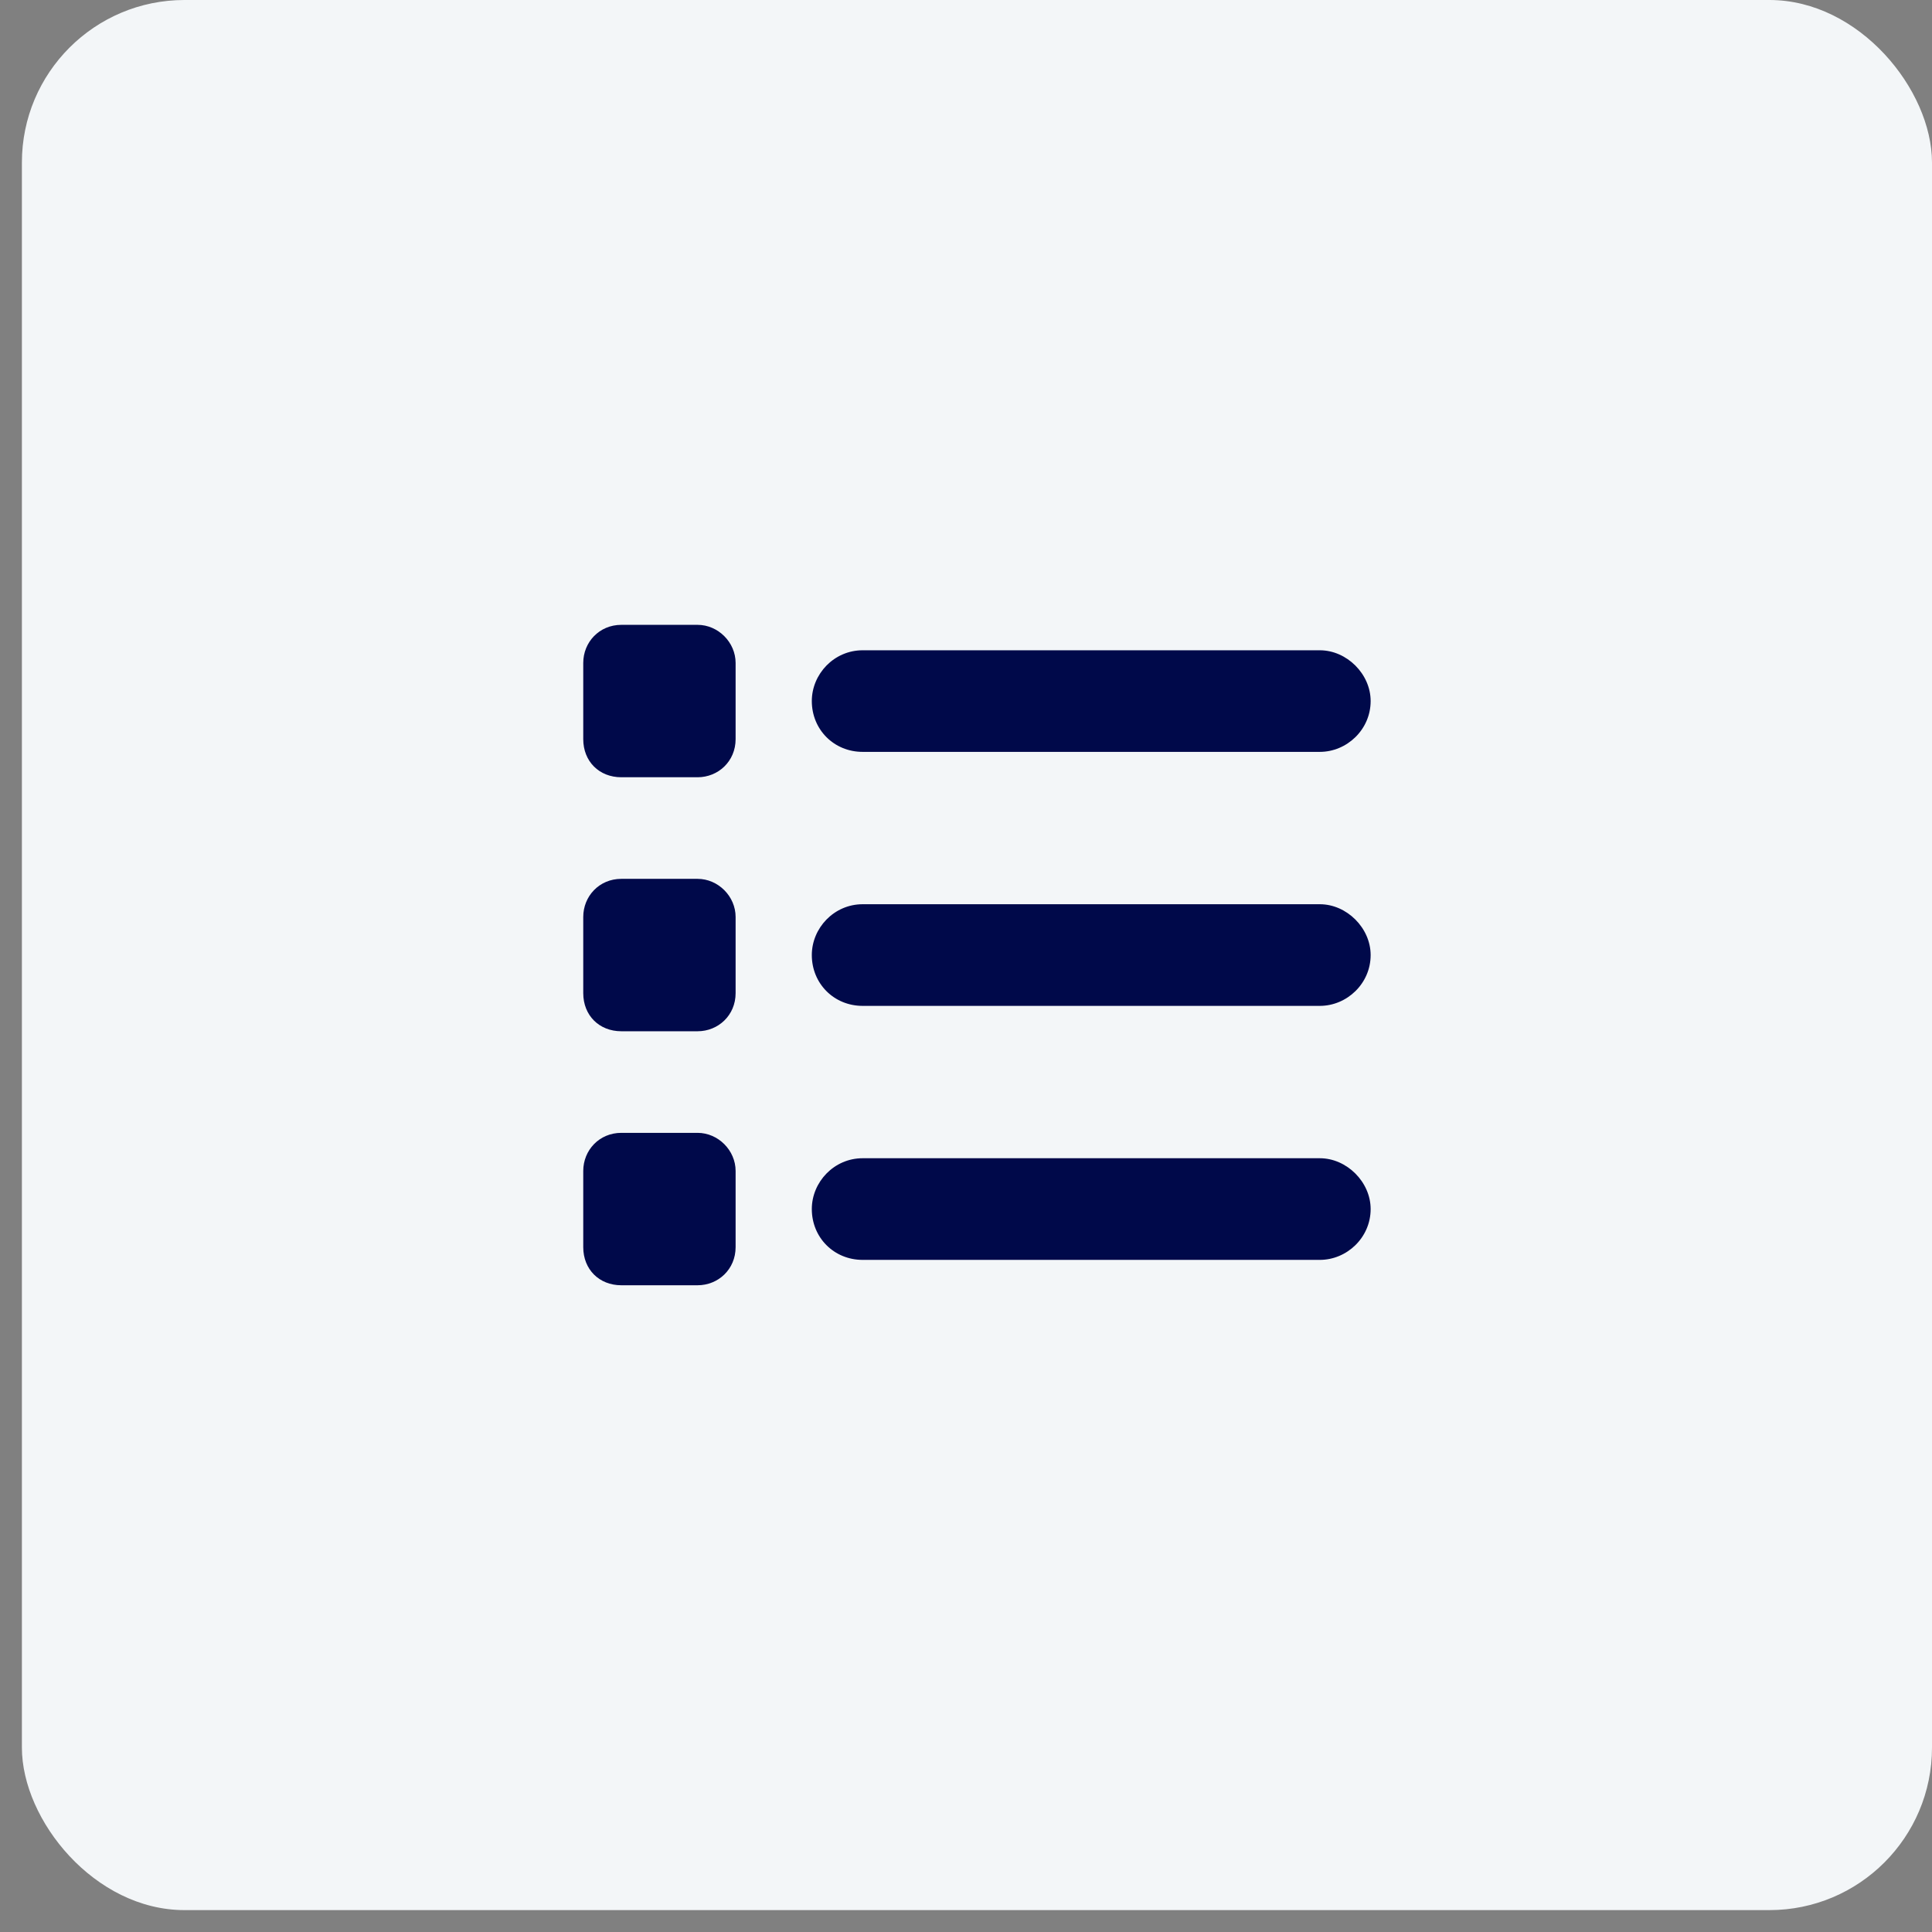
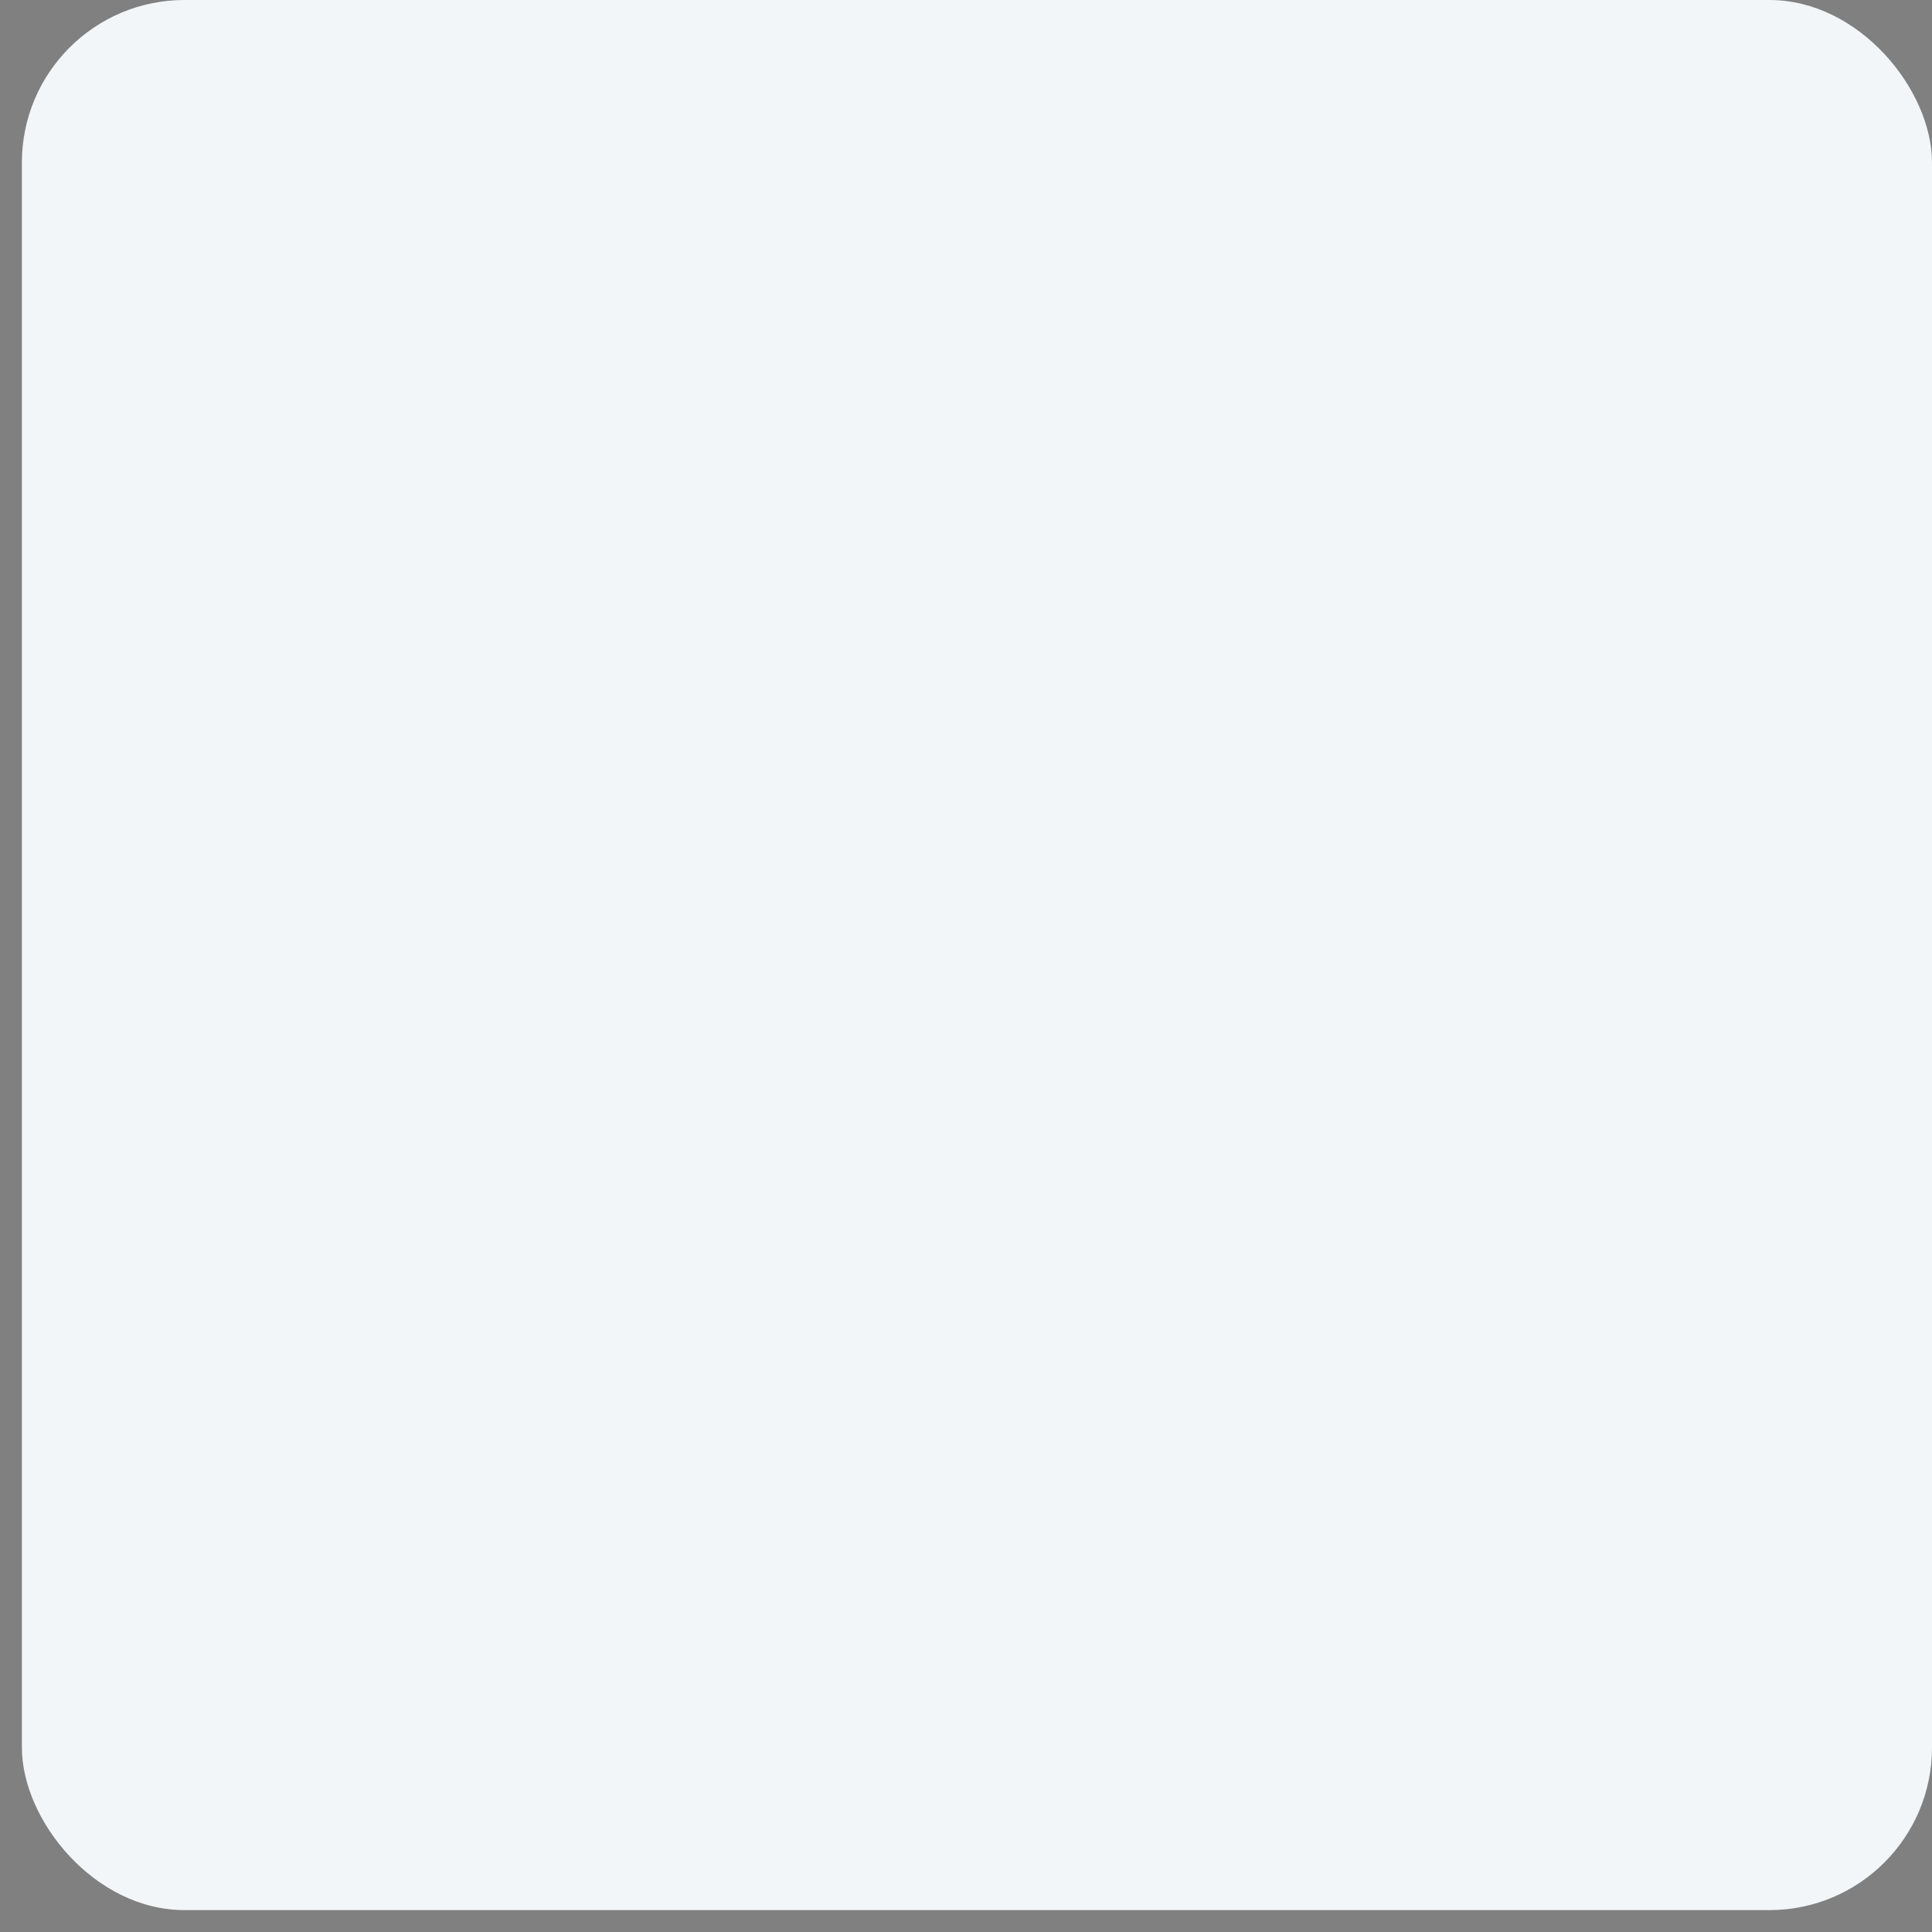
<svg xmlns="http://www.w3.org/2000/svg" width="36" height="36" viewBox="0 0 36 36" fill="none">
  <rect x="0" y="0" width="36" height="36" fill="#808080" stroke="none" />
  <rect x="0.408" width="35.592" height="35.592" rx="3.029" fill="#F3F6F8" />
-   <path d="M12.998 11.643C13.382 11.643 13.707 11.969 13.707 12.353V13.773C13.707 14.187 13.382 14.483 12.998 14.483H11.578C11.164 14.483 10.868 14.187 10.868 13.773V12.353C10.868 11.969 11.164 11.643 11.578 11.643H12.998ZM24.593 12.117C25.096 12.117 25.54 12.56 25.54 13.063C25.54 13.596 25.096 14.01 24.593 14.01H16.074C15.541 14.01 15.127 13.596 15.127 13.063C15.127 12.56 15.541 12.117 16.074 12.117H24.593ZM24.593 16.849C25.096 16.849 25.54 17.293 25.54 17.796C25.54 18.329 25.096 18.743 24.593 18.743H16.074C15.541 18.743 15.127 18.329 15.127 17.796C15.127 17.293 15.541 16.849 16.074 16.849H24.593ZM24.593 21.582C25.096 21.582 25.54 22.026 25.54 22.529C25.54 23.062 25.096 23.476 24.593 23.476H16.074C15.541 23.476 15.127 23.062 15.127 22.529C15.127 22.026 15.541 21.582 16.074 21.582H24.593ZM10.868 17.086C10.868 16.702 11.164 16.376 11.578 16.376H12.998C13.382 16.376 13.707 16.702 13.707 17.086V18.506C13.707 18.92 13.382 19.216 12.998 19.216H11.578C11.164 19.216 10.868 18.92 10.868 18.506V17.086ZM12.998 21.109C13.382 21.109 13.707 21.435 13.707 21.819V23.239C13.707 23.653 13.382 23.949 12.998 23.949H11.578C11.164 23.949 10.868 23.653 10.868 23.239V21.819C10.868 21.435 11.164 21.109 11.578 21.109H12.998Z" fill="#00094A" />
</svg>